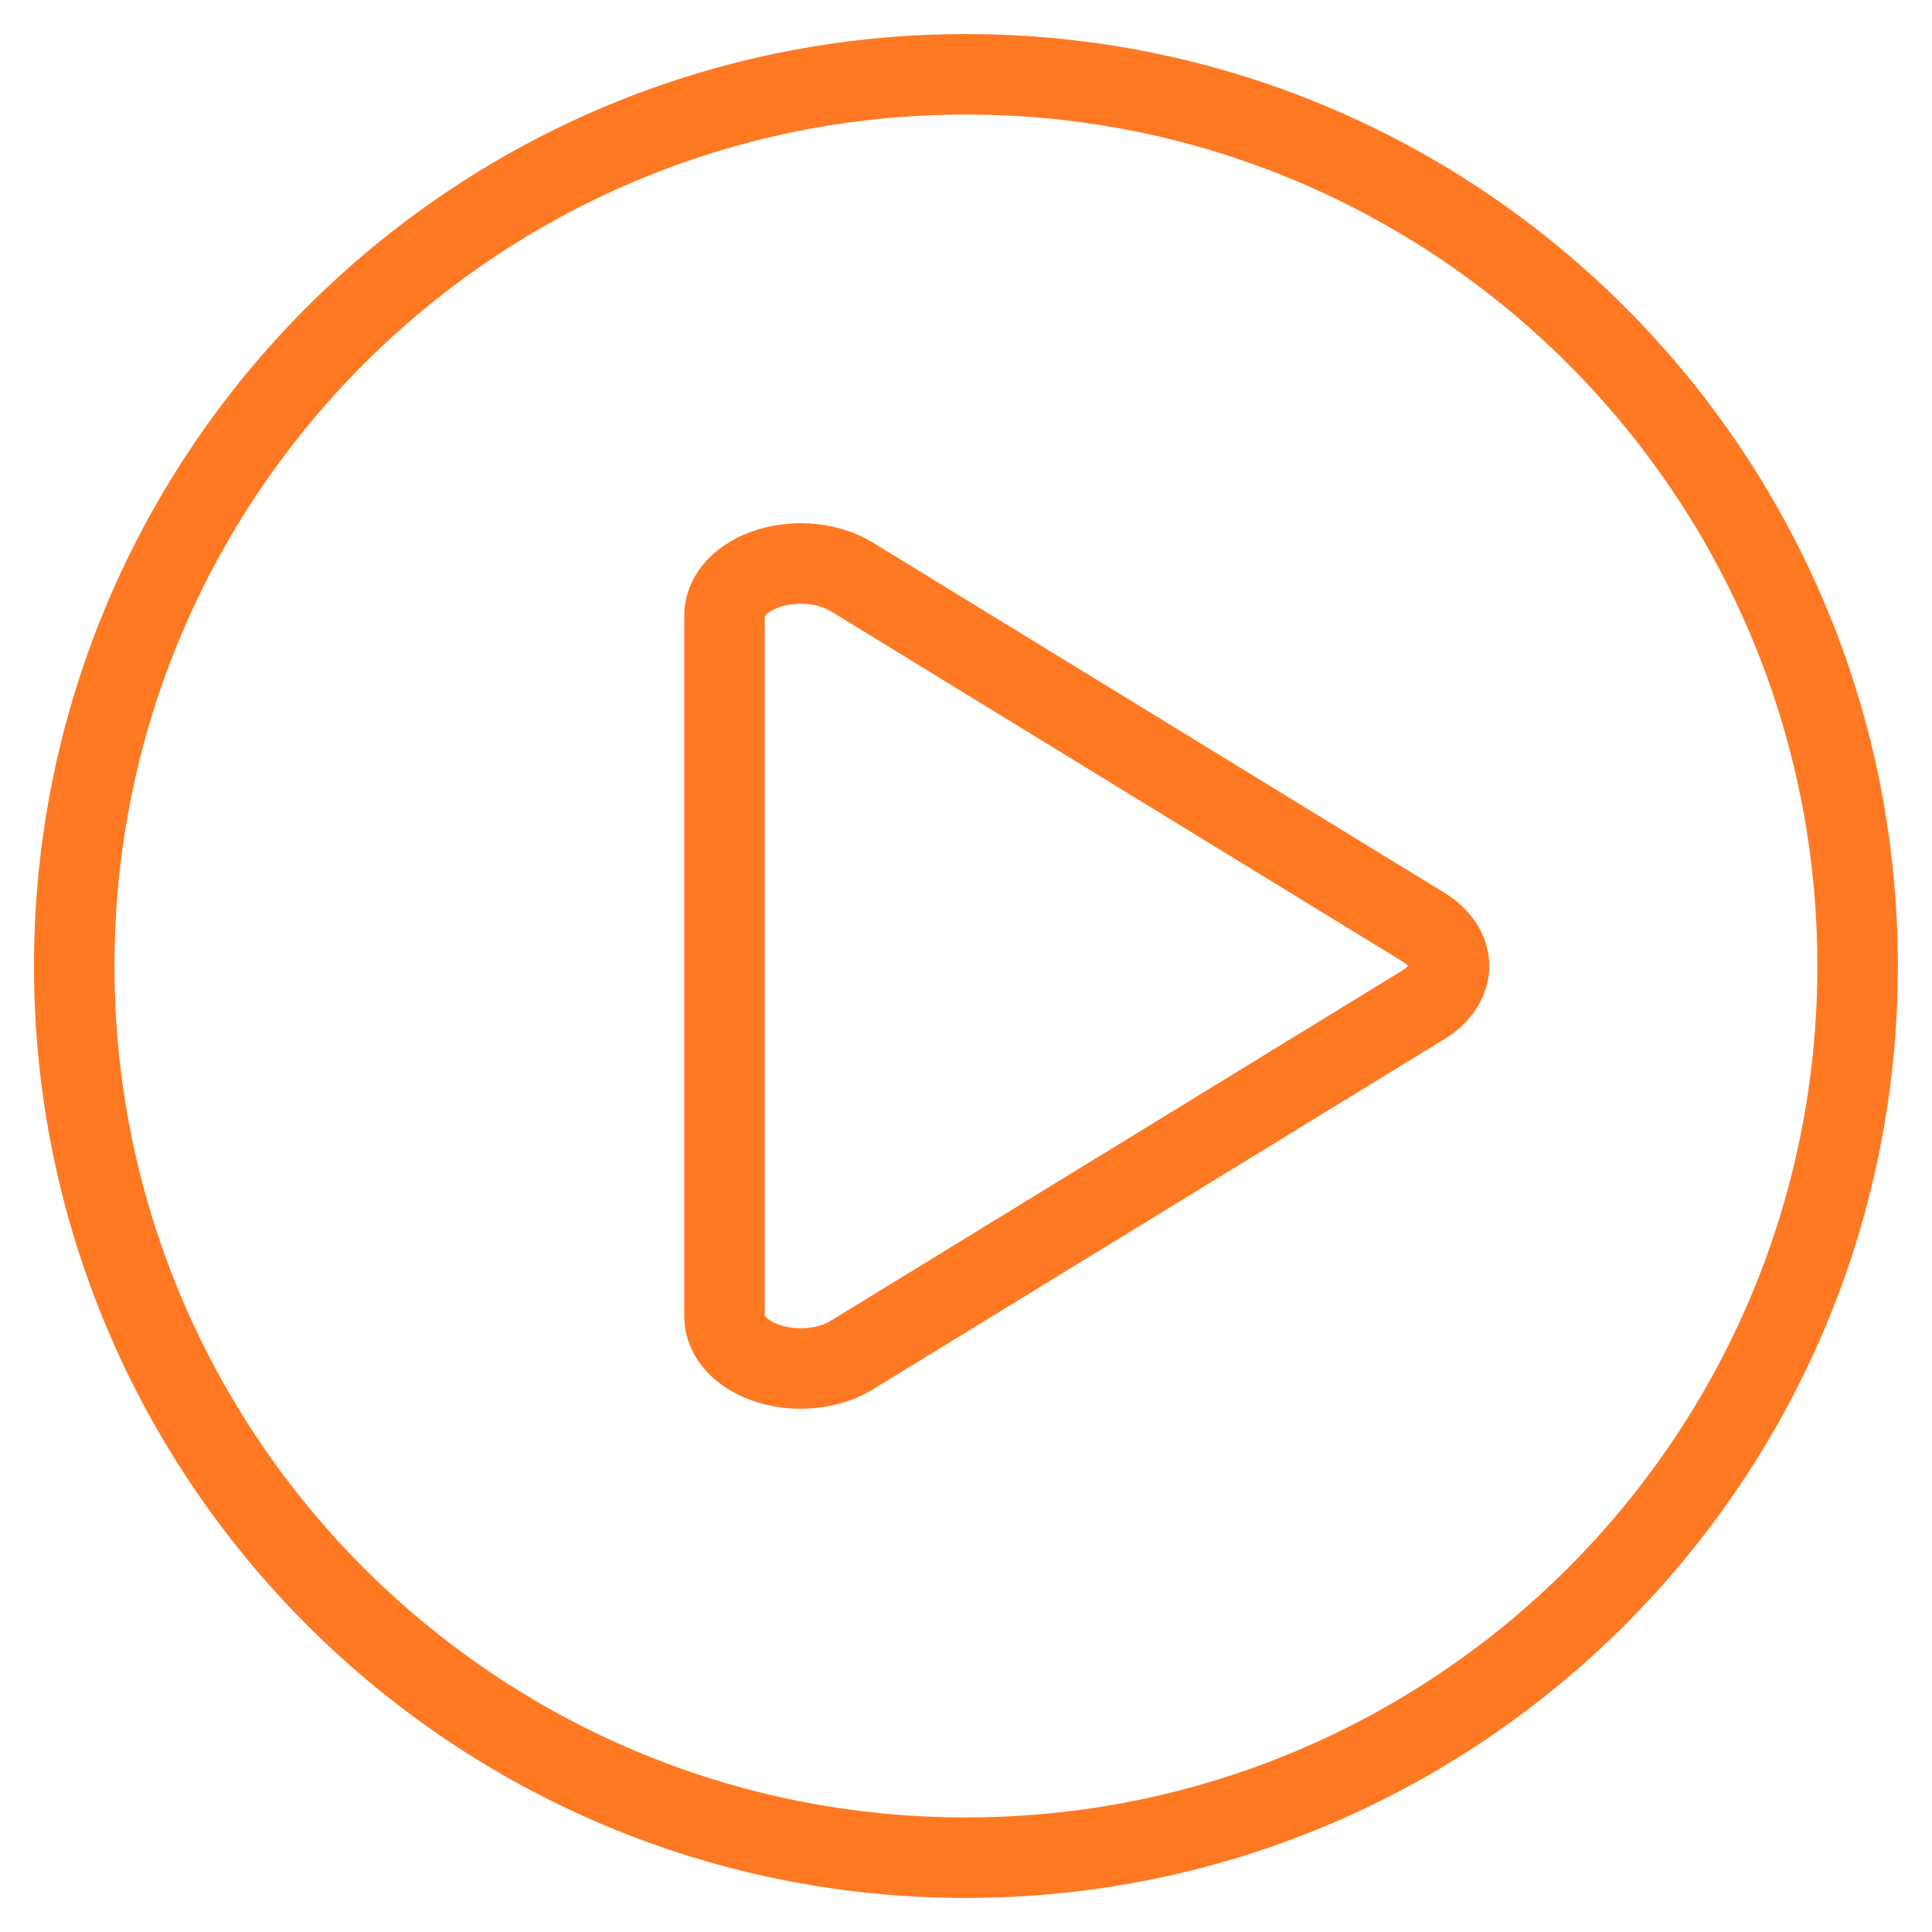
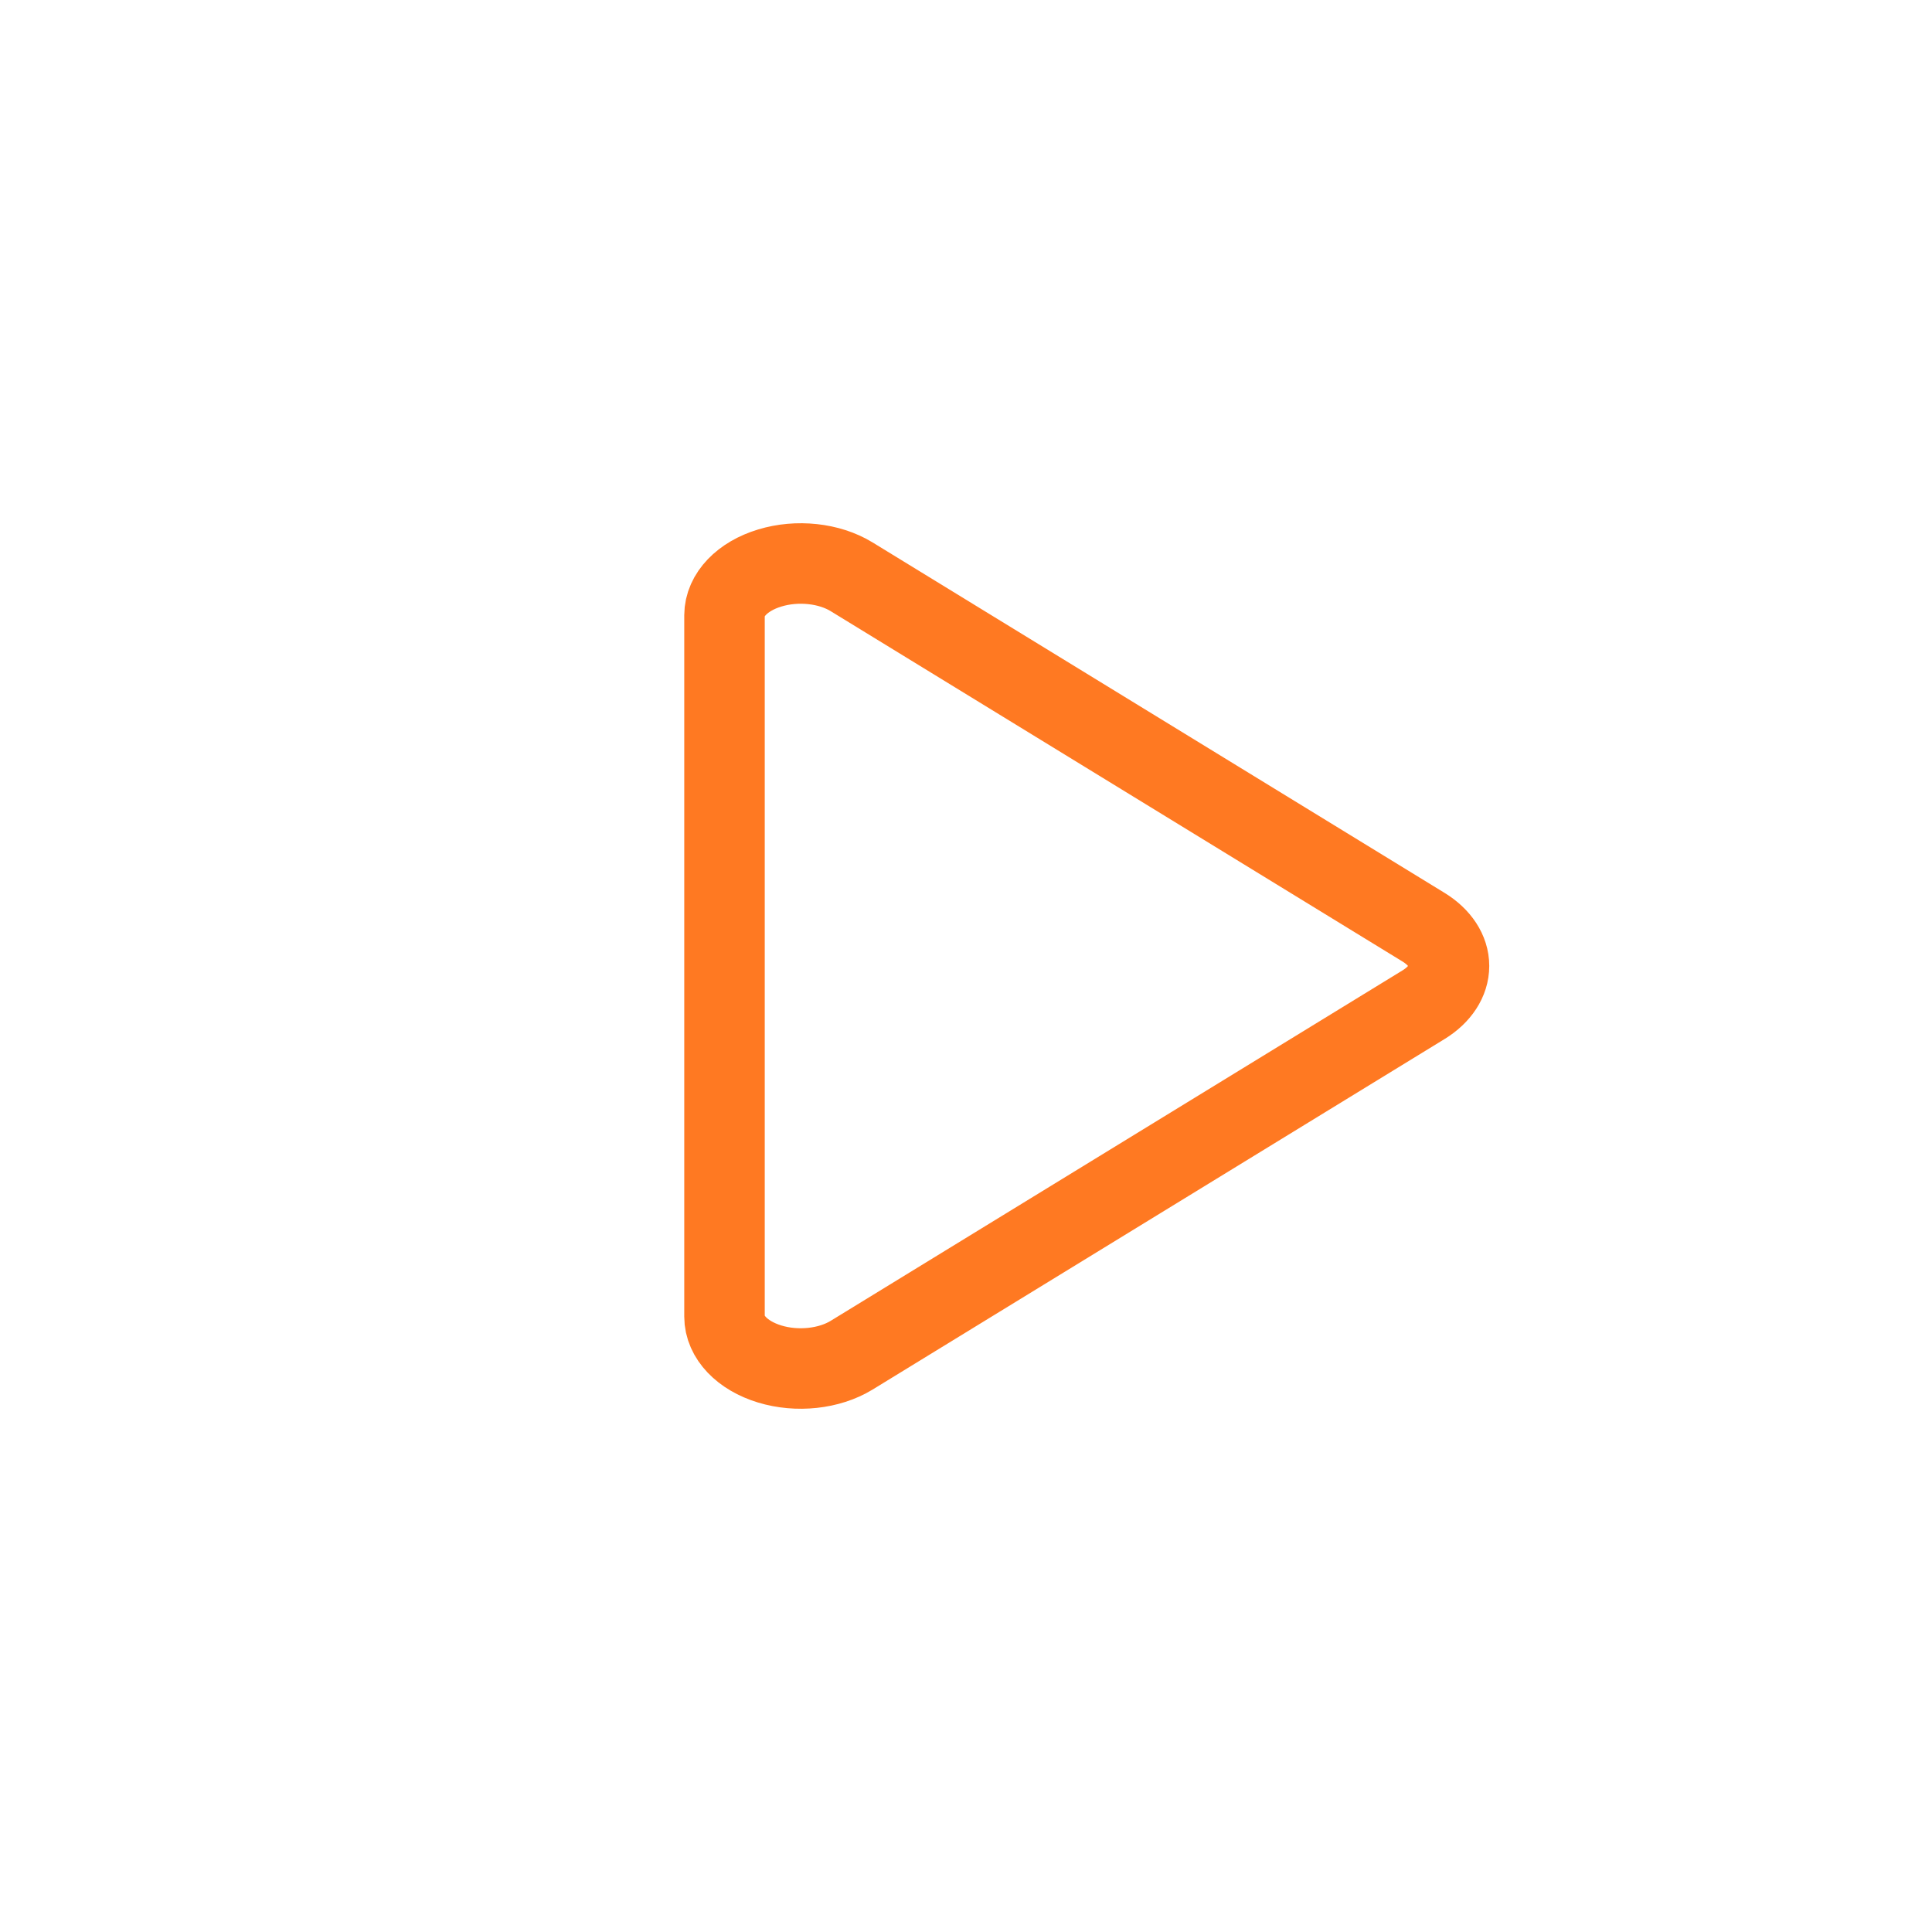
<svg xmlns="http://www.w3.org/2000/svg" width="24" height="24" viewBox="0 0 24 24" fill="none">
-   <path fill-rule="evenodd" clip-rule="evenodd" d="M11.999 23.077C18.116 23.077 23.076 18.117 23.076 12C23.076 5.882 18.116 0.923 11.999 0.923C5.881 0.923 0.922 5.882 0.922 12C0.922 18.117 5.881 23.077 11.999 23.077Z" stroke="#FF7922" stroke-linecap="round" stroke-linejoin="round" />
-   <path fill-rule="evenodd" clip-rule="evenodd" d="M9 16.355C9 16.61 9.22 16.84 9.561 16.944C9.902 17.048 10.301 17.005 10.579 16.835L17.687 12.479C17.886 12.356 18 12.182 18 11.999C18 11.817 17.886 11.643 17.687 11.52L10.579 7.165C10.302 6.995 9.903 6.952 9.562 7.056C9.221 7.159 9.001 7.389 9 7.643V16.355Z" stroke="#FF7922" stroke-linecap="round" stroke-linejoin="round" />
+   <path fill-rule="evenodd" clip-rule="evenodd" d="M9 16.355C9 16.61 9.22 16.84 9.561 16.944C9.902 17.048 10.301 17.005 10.579 16.835L17.687 12.479C17.886 12.356 18 12.182 18 11.999C18 11.817 17.886 11.643 17.687 11.52L10.579 7.165C10.302 6.995 9.903 6.952 9.562 7.056C9.221 7.159 9.001 7.389 9 7.643Z" stroke="#FF7922" stroke-linecap="round" stroke-linejoin="round" />
</svg>